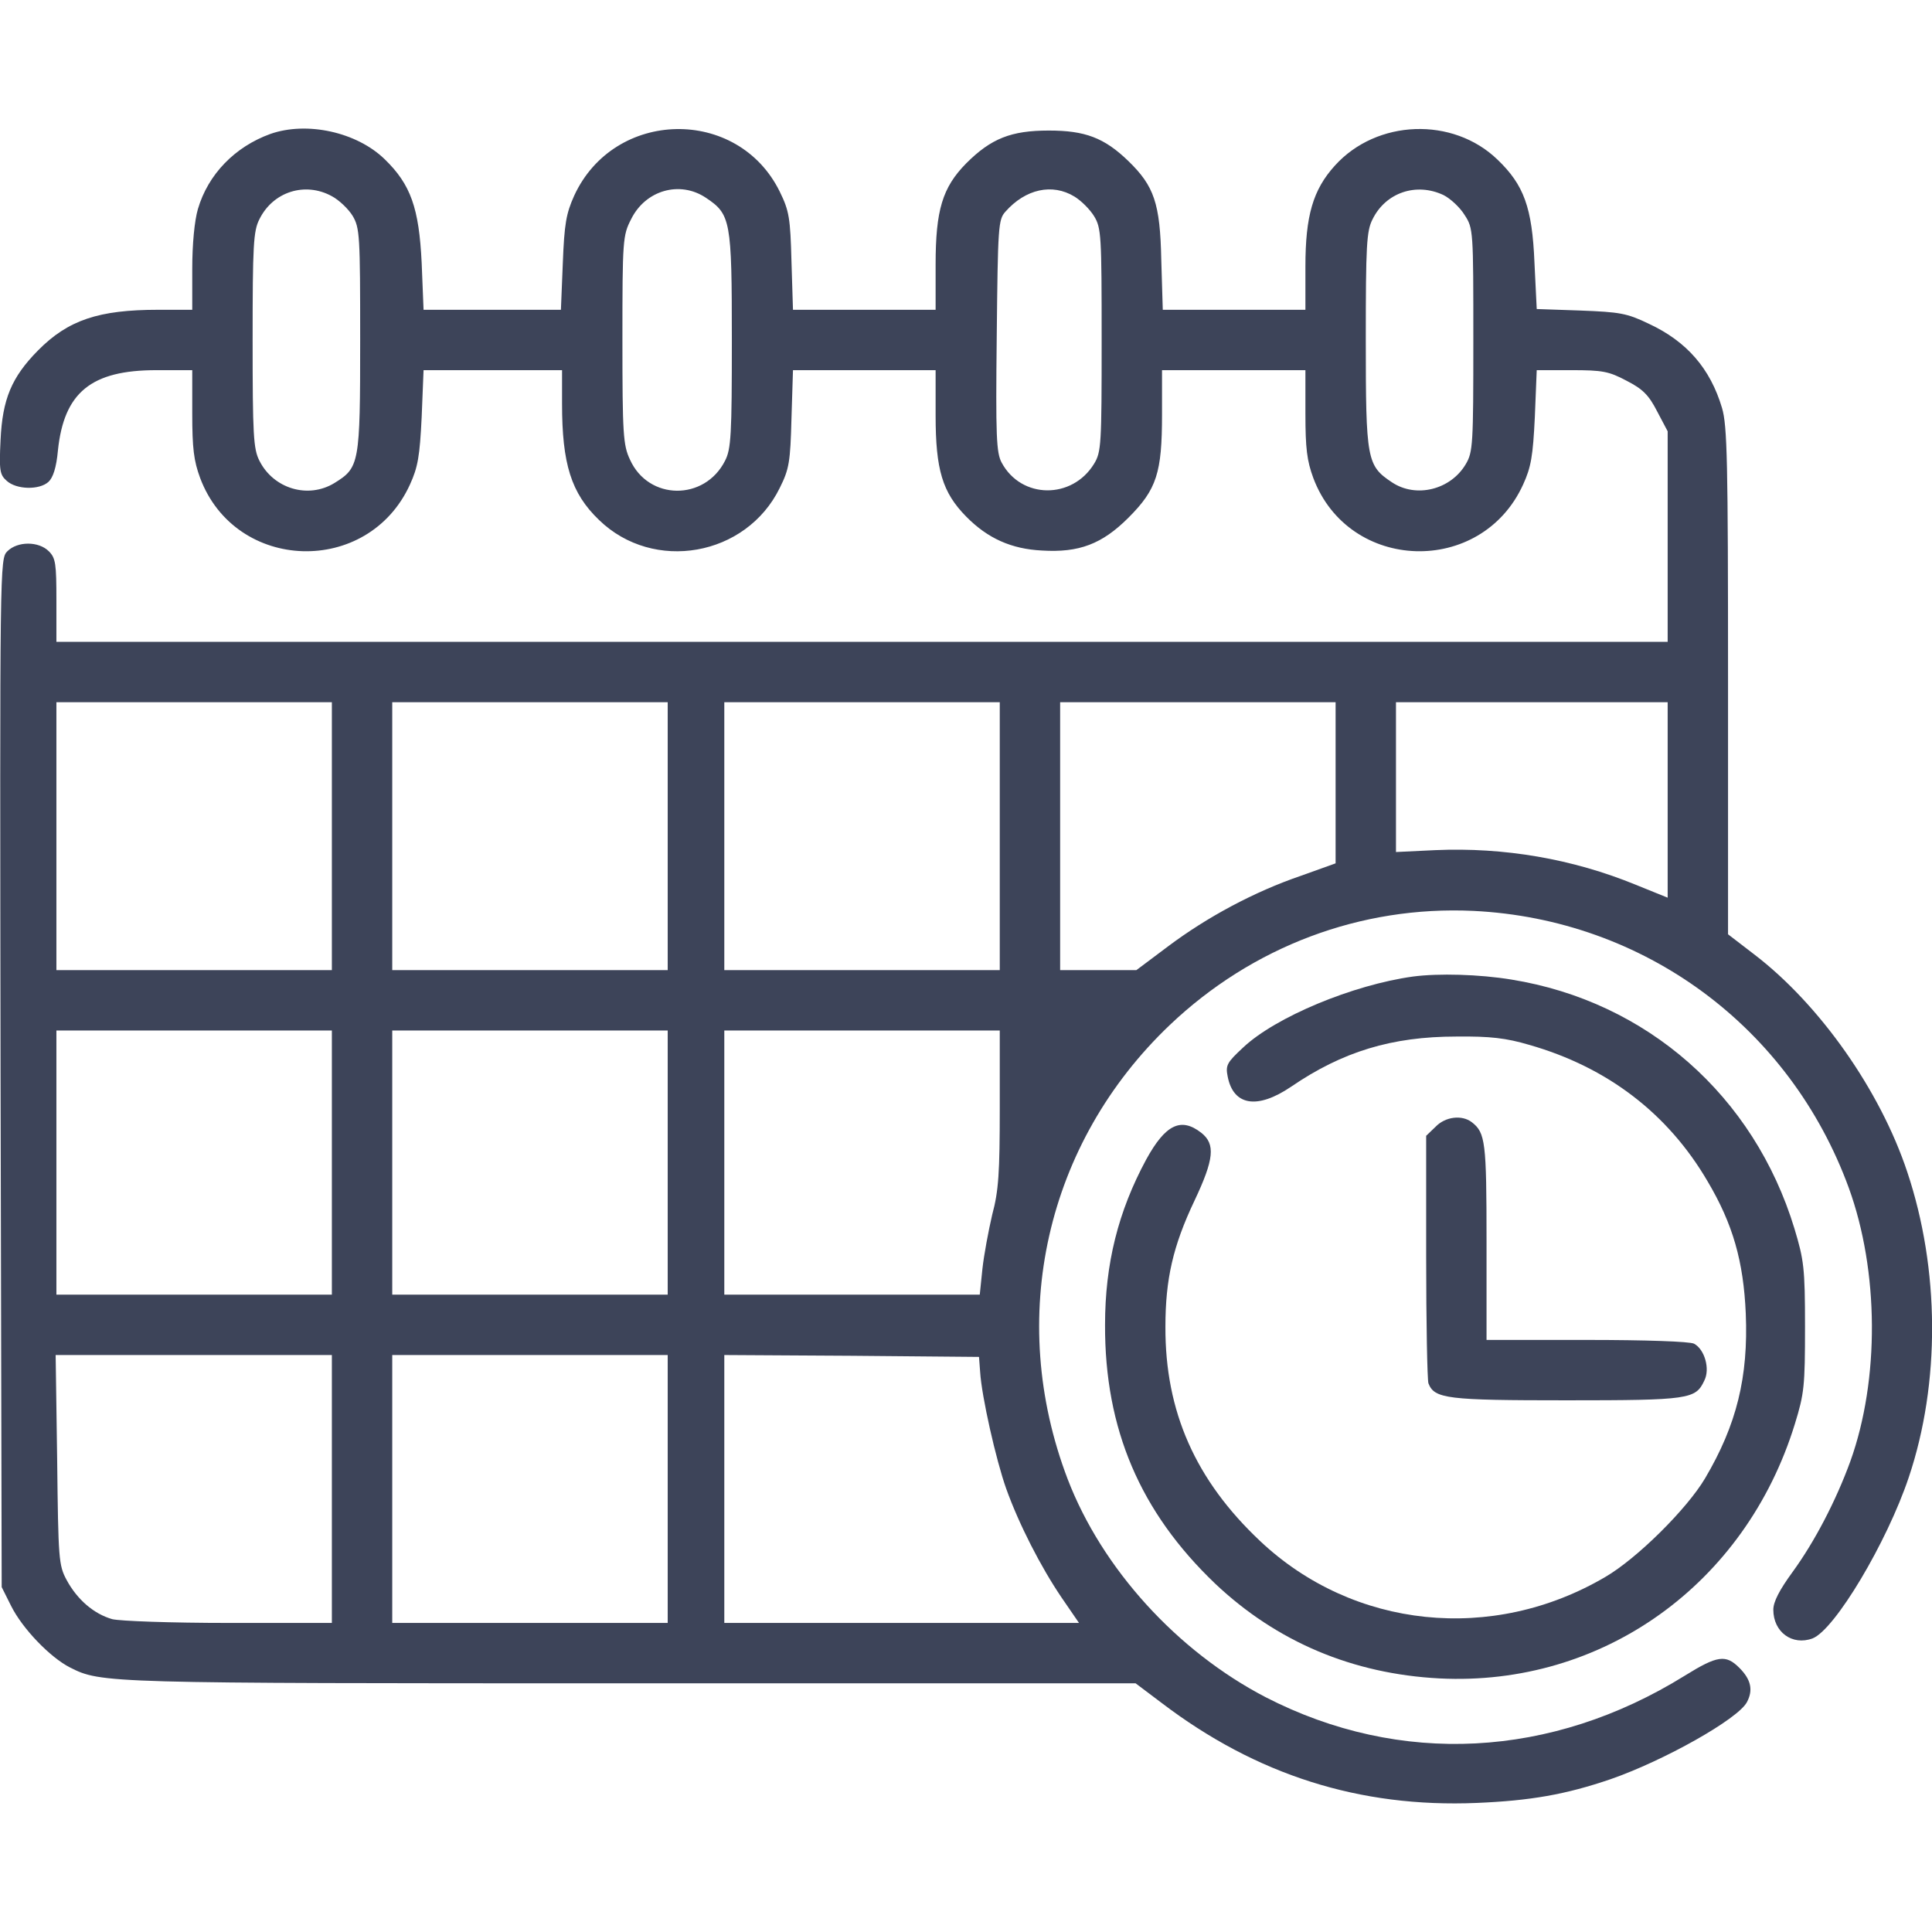
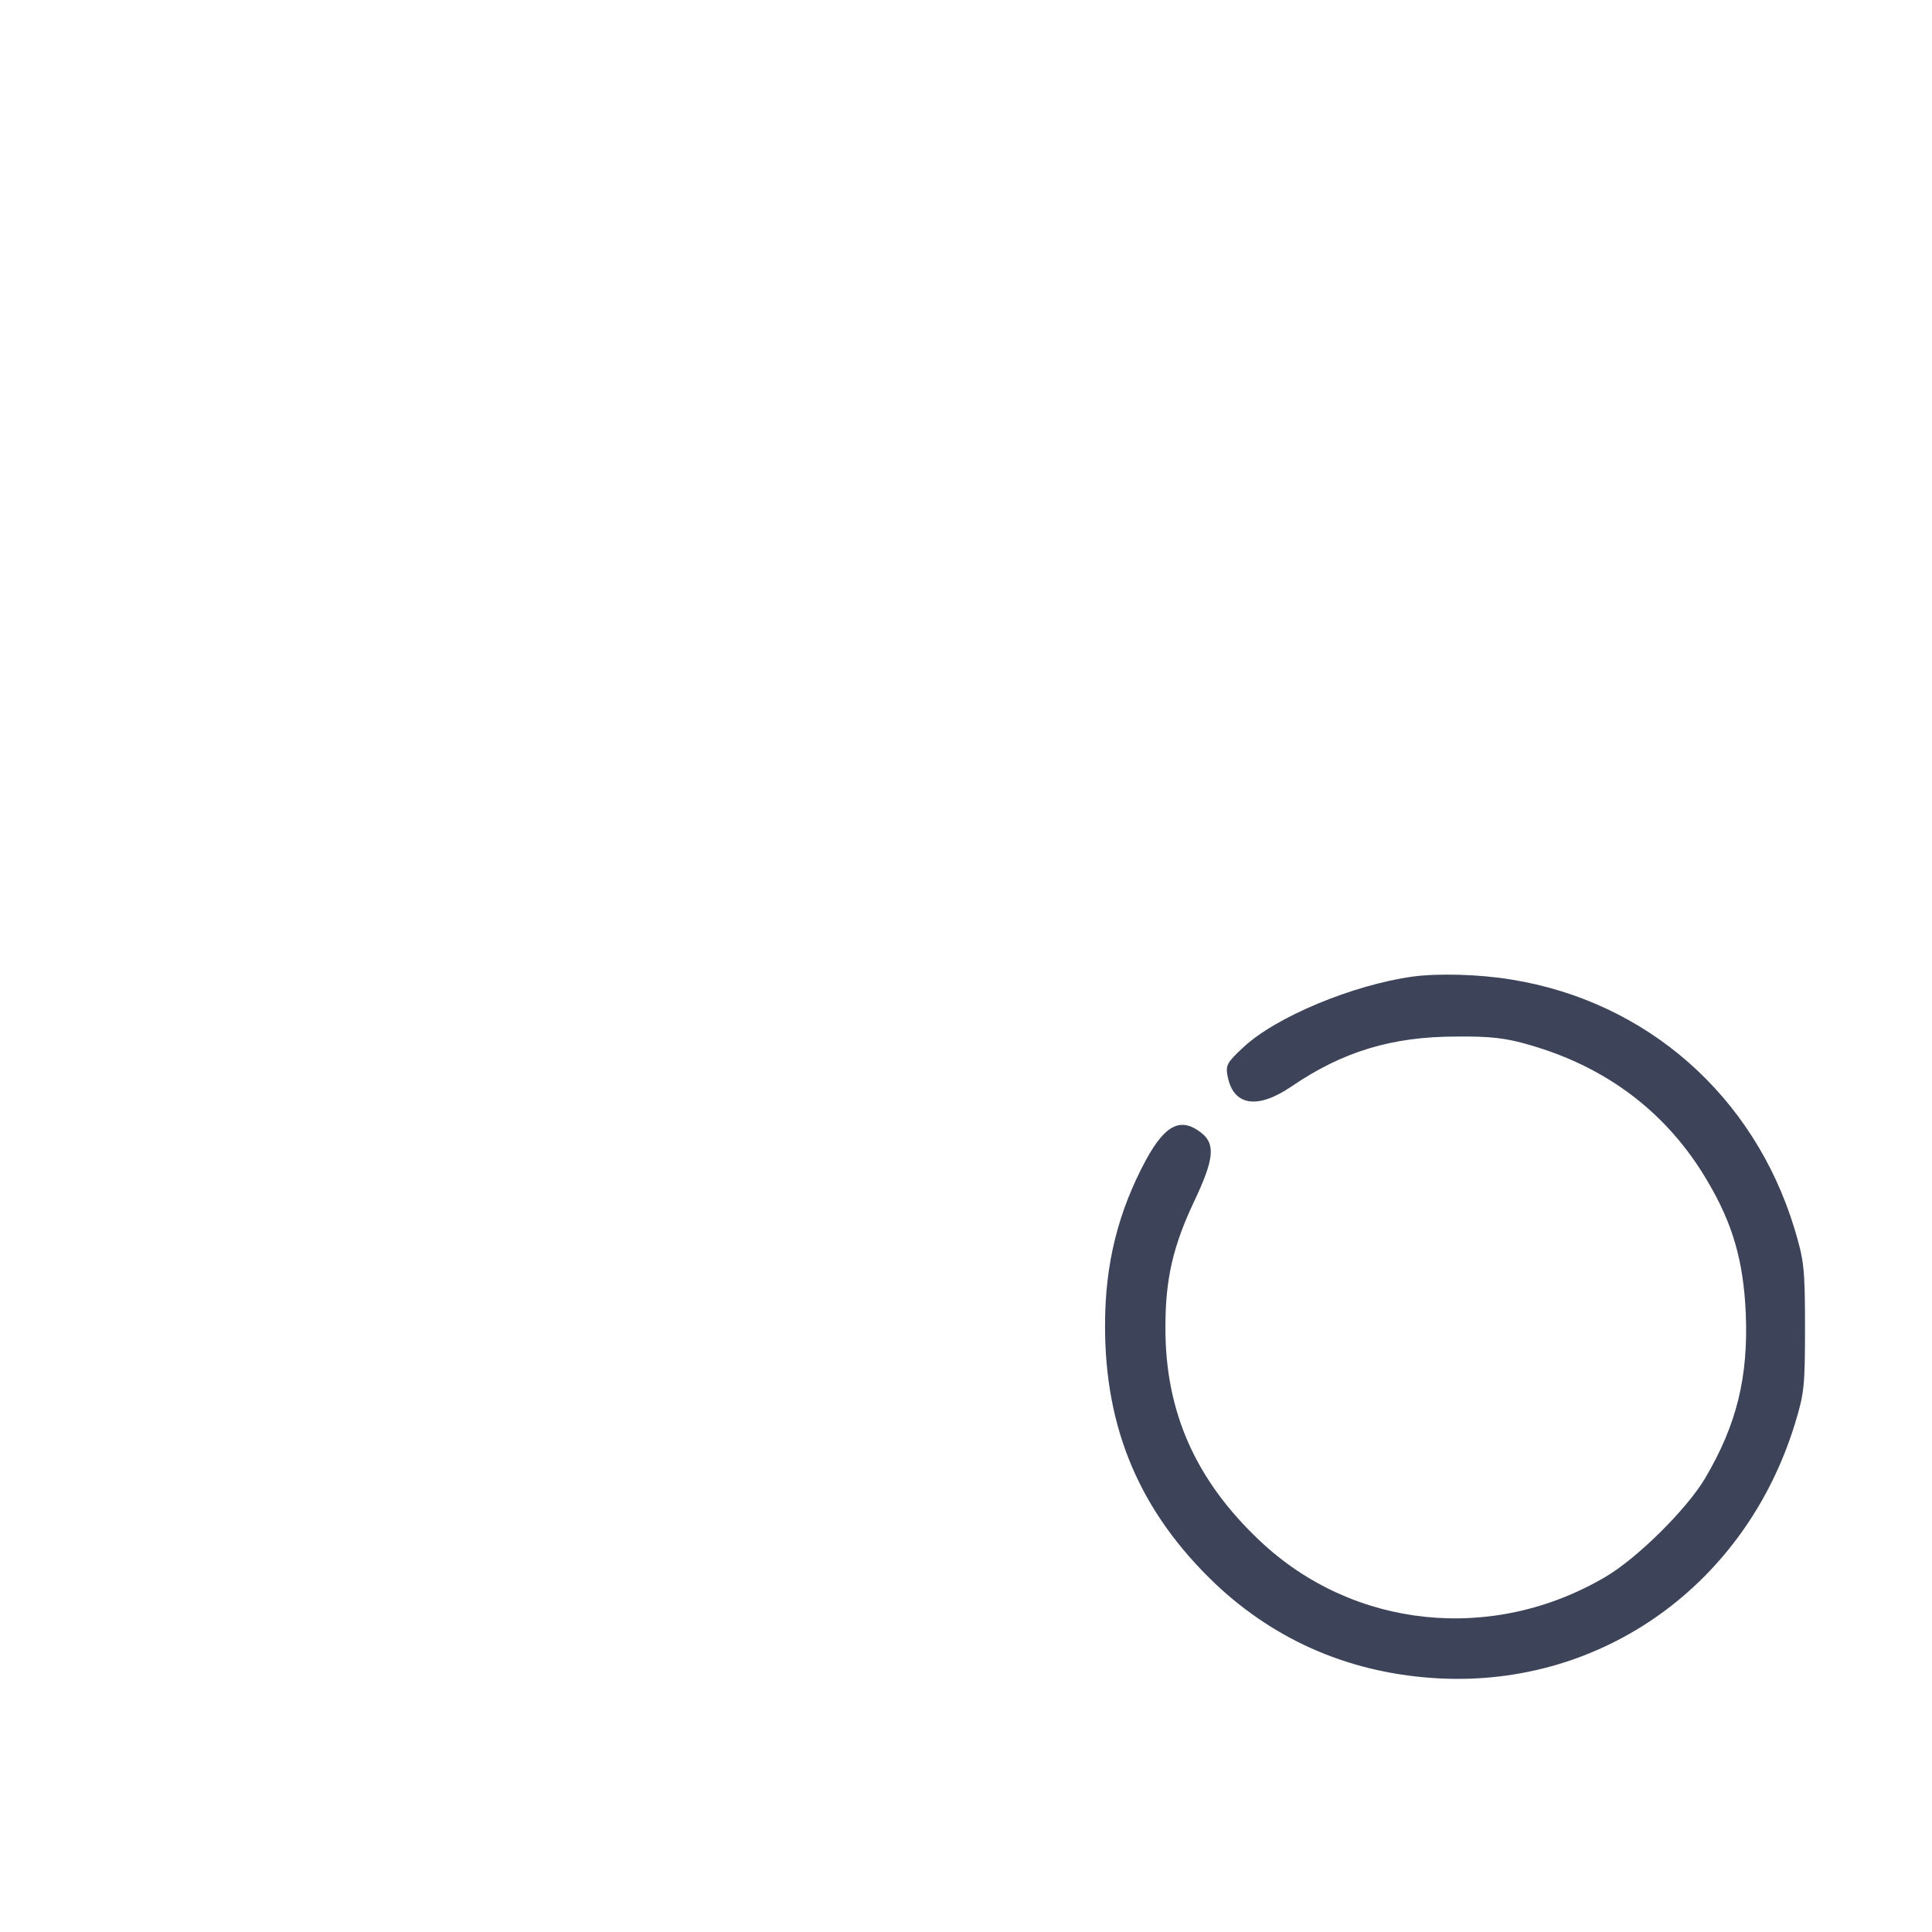
<svg xmlns="http://www.w3.org/2000/svg" width="512pt" height="512pt" viewBox="0,0,256,256">
  <g fill="#3d4459" fill-rule="nonzero" stroke="none" stroke-width="1" stroke-linecap="butt" stroke-linejoin="miter" stroke-miterlimit="10" stroke-dasharray="" stroke-dashoffset="0" font-family="none" font-weight="none" font-size="none" text-anchor="none" style="mix-blend-mode: normal">
    <g transform="translate(-0.026,0.048) scale(0.5,0.5)">
      <g transform="translate(0,512) scale(0.1,-0.1)">
-         <path d="M717,4766c-94,-34 -165,-107 -192,-199c-9,-31 -15,-92 -15,-159v-108h-90c-158,0 -239,-27 -319,-108c-70,-71 -94,-129 -99,-237c-4,-81 -2,-92 16,-108c26,-24 87,-25 111,-3c12,11 21,38 25,83c16,154 88,213 261,213h95v-115c0,-92 4,-125 21,-171c94,-250 445,-261 556,-17c21,46 26,75 31,179l5,124h183h184v-89c0,-159 24,-237 98,-308c144,-140 390,-97 479,85c25,50 28,69 31,184l4,128h189h189v-120c0,-144 18,-204 81,-268c57,-58 120,-86 201,-90c98,-6 159,17 229,87c75,75 89,119 89,273v118h190h190v-115c0,-92 4,-125 21,-171c94,-250 445,-261 556,-17c21,46 26,75 31,179l5,124h92c82,0 99,-3 146,-28c43,-22 59,-38 81,-81l28,-53v-279v-279h-2135h-2135v110c0,97 -2,112 -20,130c-27,27 -83,27 -110,0c-20,-20 -20,-29 -18,-1383l3,-1362l25,-50c30,-60 103,-136 156,-163c83,-42 92,-42 1485,-42h1339l69,-52c251,-191 525,-278 835,-265c142,6 235,22 355,63c141,49 337,159 361,204c17,32 11,60 -20,91c-36,36 -58,33 -145,-21c-353,-219 -754,-240 -1110,-57c-235,122 -434,341 -525,578c-163,427 -58,891 271,1204c219,208 506,316 804,302c452,-22 839,-307 995,-734c80,-220 82,-508 4,-725c-38,-104 -94,-212 -153,-293c-35,-48 -51,-79 -51,-100c0,-59 50,-96 104,-76c59,23 197,254 255,427c84,250 82,552 -4,809c-72,217 -233,445 -406,577l-69,53v671c0,583 -2,677 -16,724c-31,104 -93,176 -194,223c-58,28 -77,31 -181,35l-116,4l-6,123c-6,146 -28,206 -98,273c-118,114 -320,107 -431,-16c-58,-64 -78,-133 -78,-267v-115h-189h-189l-4,133c-3,149 -19,195 -87,261c-64,62 -115,81 -211,81c-100,0 -153,-21 -219,-87c-63,-64 -81,-124 -81,-268v-120h-189h-189l-4,128c-3,115 -6,134 -31,185c-111,226 -439,220 -545,-11c-21,-47 -26,-74 -30,-179l-5,-123h-182h-182l-5,124c-7,146 -29,208 -98,275c-74,72 -206,101 -303,67zM880,4601c19,-10 44,-34 55,-52c19,-32 20,-52 20,-329c0,-329 -2,-338 -68,-379c-70,-43 -162,-15 -199,59c-16,31 -18,69 -18,320c0,251 2,289 18,320c36,73 121,100 192,61zM1871,4597c66,-44 69,-59 69,-377c0,-251 -2,-289 -18,-320c-54,-107 -203,-106 -252,3c-18,38 -20,67 -20,317c0,266 1,277 23,320c38,77 129,103 198,57zM2848,4600c18,-11 41,-34 52,-52c19,-31 20,-51 20,-328c0,-277 -1,-297 -20,-328c-58,-95 -193,-94 -245,3c-14,26 -16,69 -13,336c3,290 4,308 23,329c53,60 124,76 183,40zM3826,4604c18,-9 44,-33 56,-53c23,-35 23,-42 23,-331c0,-277 -1,-297 -20,-329c-40,-68 -132,-91 -196,-48c-66,44 -69,59 -69,377c0,251 2,289 18,320c35,71 116,98 188,64zM880,2905v-355h-365h-365v355v355h365h365zM1770,2905v-355h-365h-365v355v355h365h365zM2650,2905v-355h-365h-365v355v355h365h365zM3540,3046v-213l-92,-33c-123,-42 -248,-109 -352,-187l-84,-63h-101h-101v355v355h365h365zM4420,3001v-259l-84,34c-168,69 -350,100 -532,92l-104,-5v199v198h360h360zM880,2040v-350h-365h-365v350v350h365h365zM1770,2040v-350h-365h-365v350v350h365h365zM2650,2184c0,-171 -3,-219 -20,-282c-10,-43 -22,-107 -26,-144l-7,-68h-338h-339v350v350h365h365zM880,1175v-355h-272c-157,0 -289,5 -310,10c-49,14 -93,52 -121,104c-21,39 -22,55 -25,319l-4,277h366h366zM1770,1175v-355h-365h-365v355v355h365h365zM2598,1485c4,-65 42,-233 69,-309c34,-95 92,-208 147,-289l46,-67h-470h-470v355v355l338,-2l337,-3z" />
        <path d="M3745,2533c-159,-22 -364,-107 -450,-188c-43,-40 -47,-47 -41,-77c15,-77 78,-88 168,-27c136,93 267,133 438,133c90,1 132,-4 193,-22c207,-59 368,-182 473,-362c67,-113 95,-212 101,-350c7,-168 -24,-295 -108,-437c-48,-81 -180,-212 -264,-261c-299,-176 -668,-138 -915,95c-171,161 -252,343 -251,568c0,126 20,214 77,334c52,110 56,150 18,180c-54,42 -95,22 -146,-71c-74,-137 -109,-276 -109,-438c-1,-276 93,-496 292,-686c163,-154 364,-239 594,-251c432,-22 811,249 942,674c25,81 27,101 27,258c0,156 -3,177 -28,260c-107,352 -391,602 -750,660c-85,14 -193,17 -261,8z" />
-         <path d="M3805,2135l-25,-24v-320c0,-176 3,-327 6,-336c16,-41 49,-45 366,-45c326,0 342,3 365,52c16,31 1,83 -27,98c-11,6 -130,10 -284,10h-266v261c0,264 -3,288 -39,316c-26,20 -70,15 -96,-12z" />
      </g>
    </g>
  </g>
</svg>